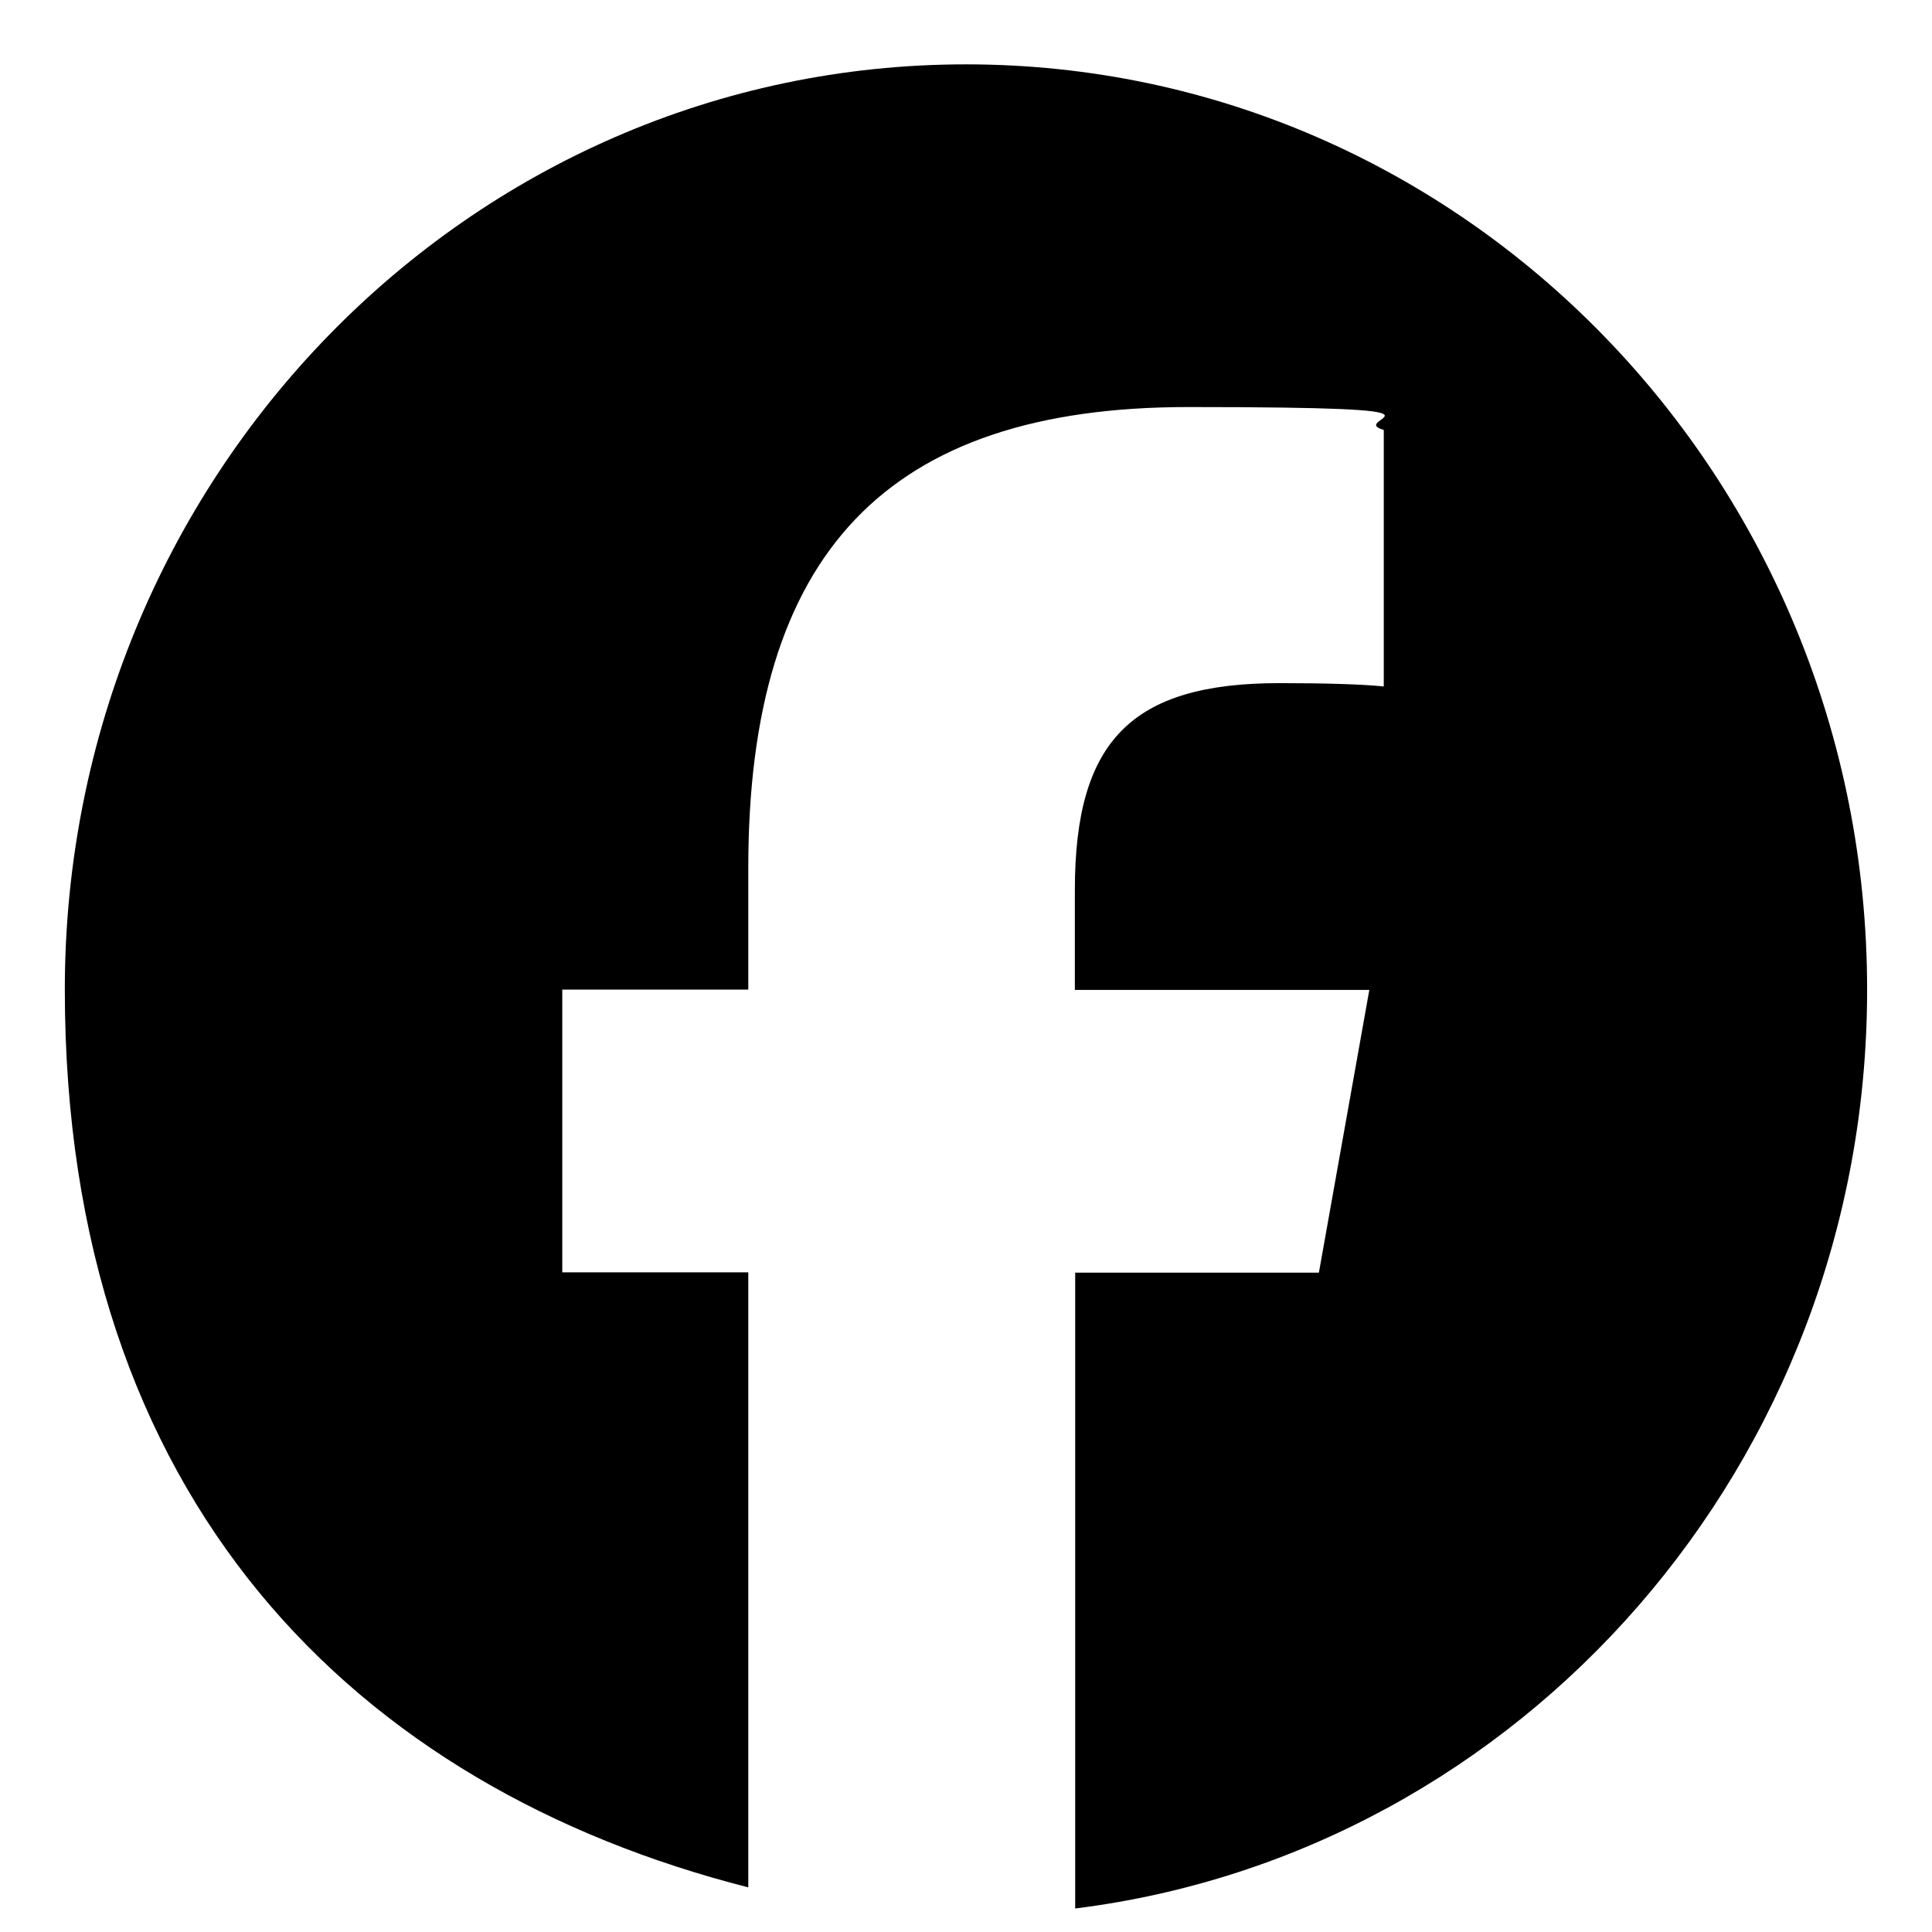
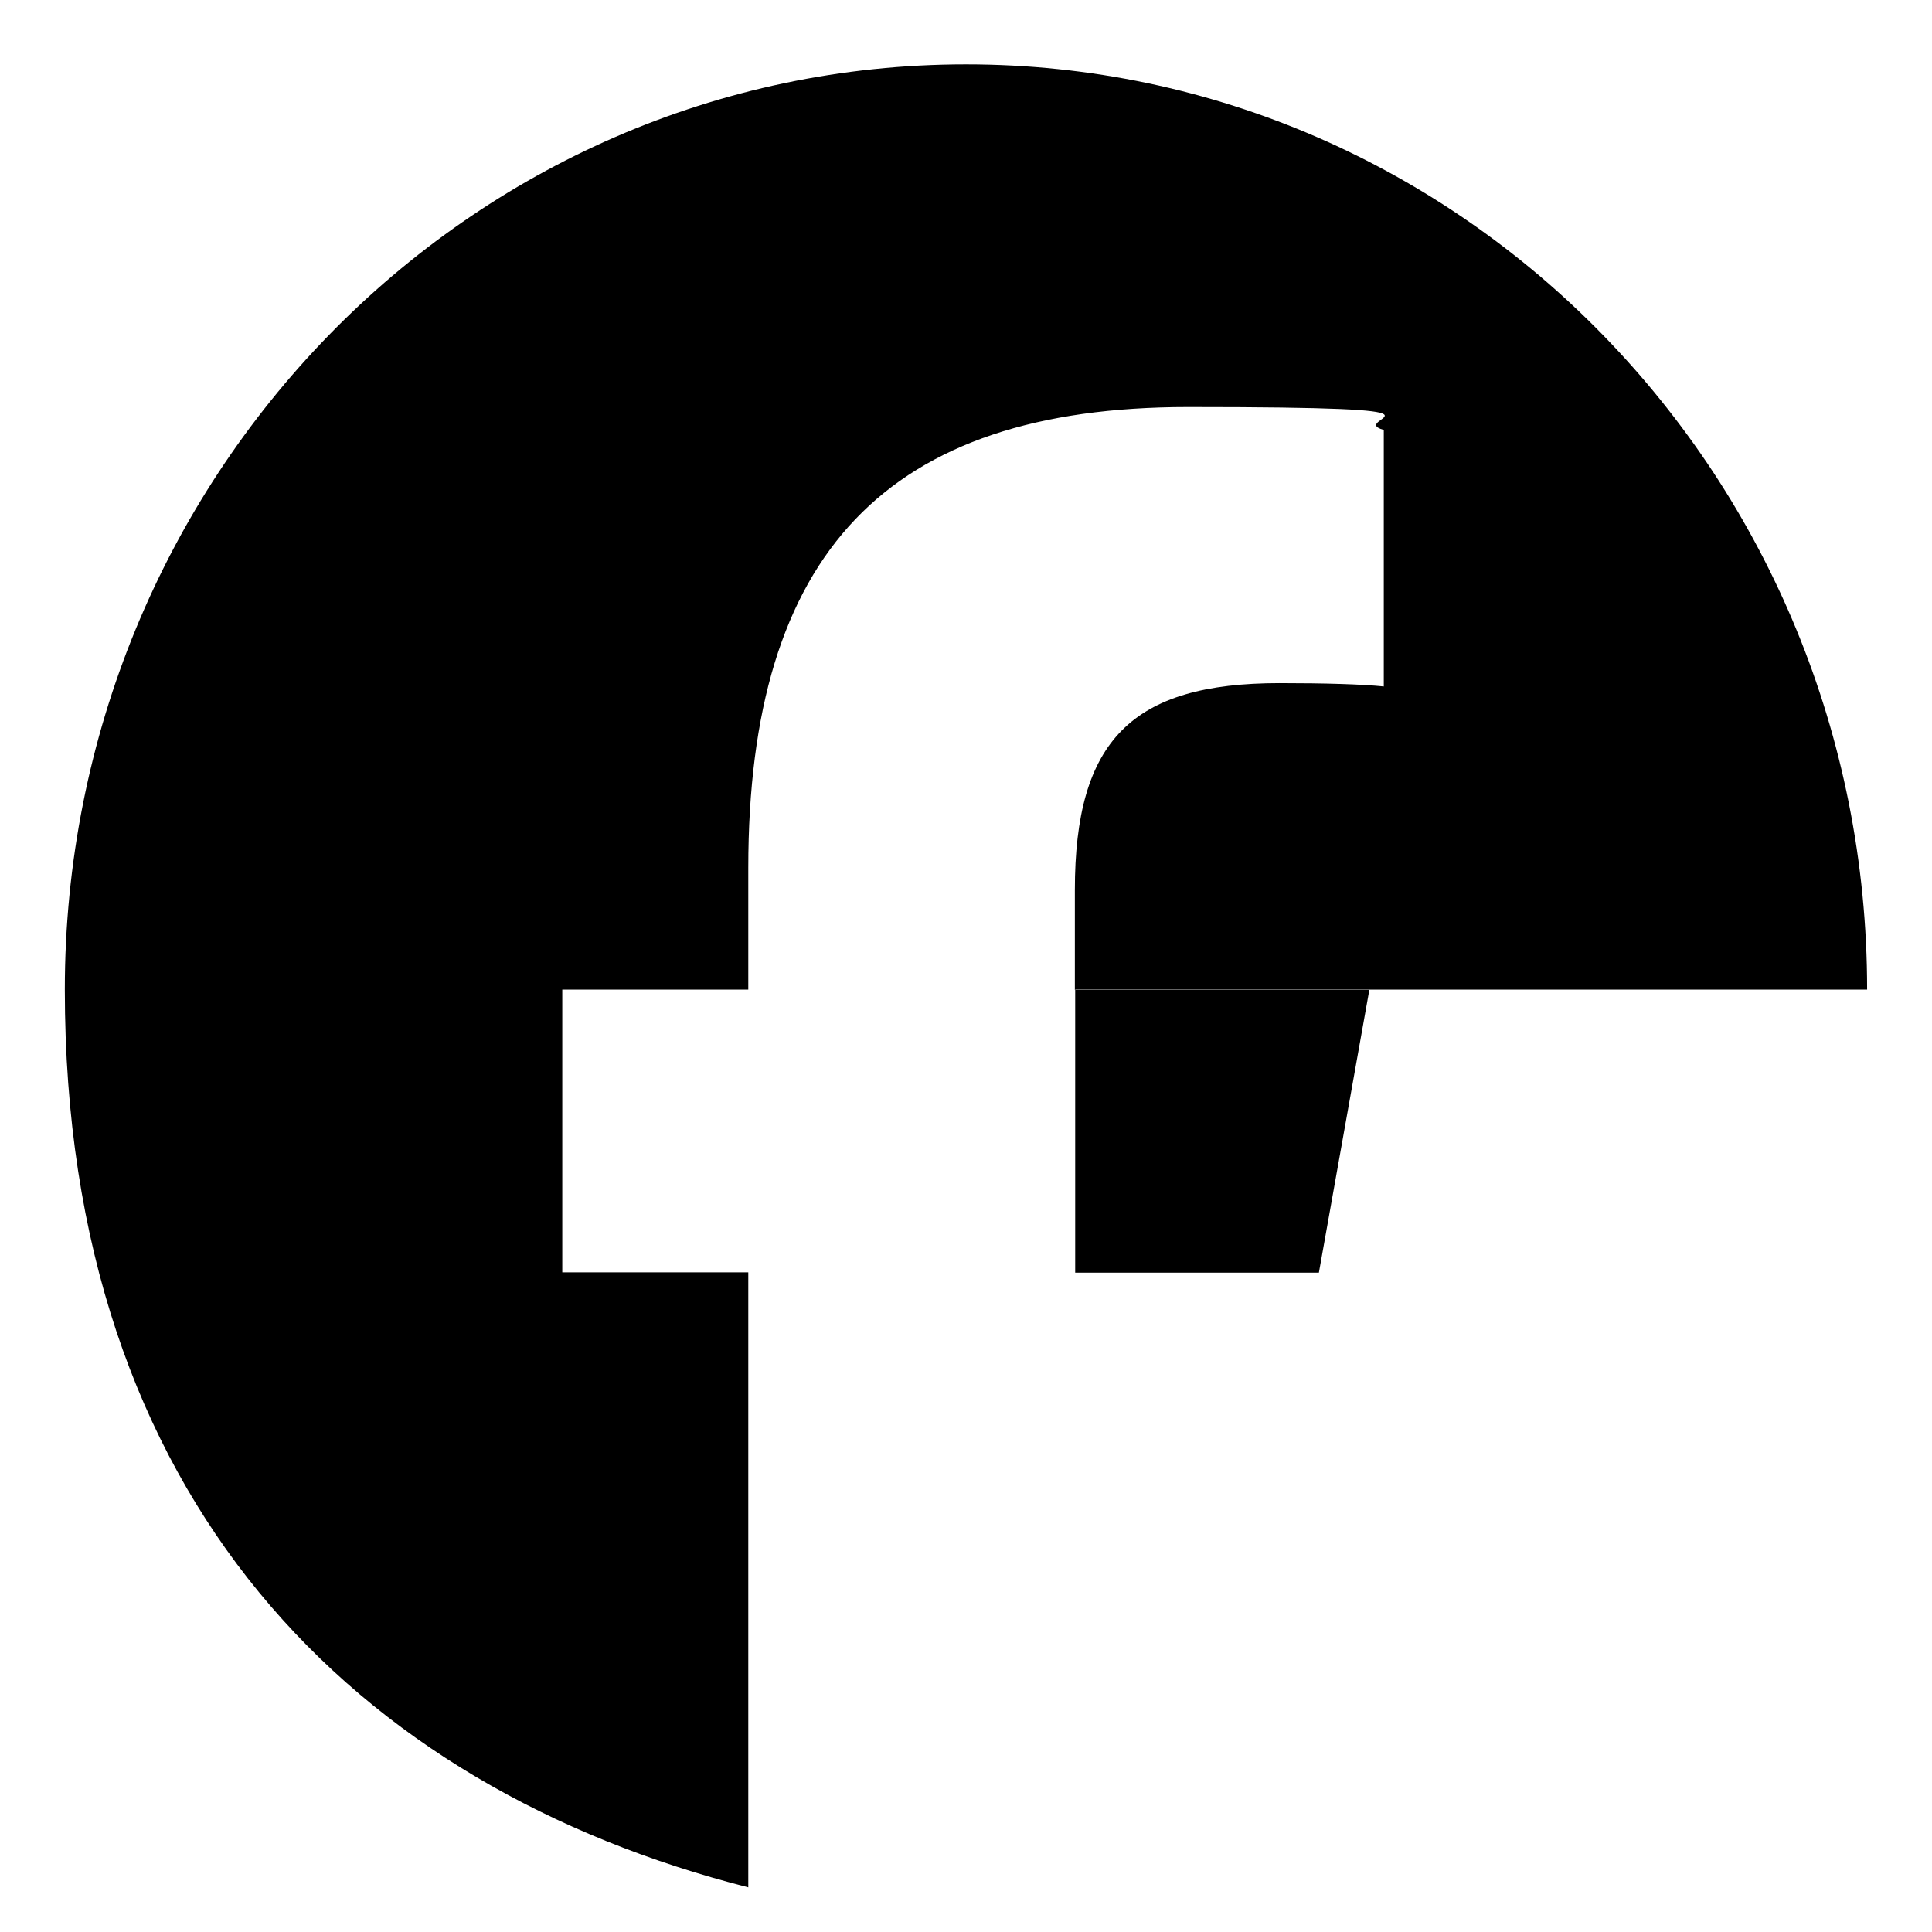
<svg xmlns="http://www.w3.org/2000/svg" width="29" height="29" viewBox="0 0 29 29" fill="none">
-   <path d="M28.026 14.854C28.026 7.182 21.972 0.966 14.5 0.966C7.027 0.966 0.973 7.182 0.973 14.854C0.973 22.525 5.339 26.83 11.232 28.33V19.098H8.44V14.854H11.232V13.026C11.232 8.298 13.315 6.11 17.833 6.11C22.351 6.11 20.17 6.282 20.771 6.454V10.304C20.451 10.271 19.899 10.254 19.207 10.254C16.988 10.254 16.134 11.115 16.134 13.359V14.859H20.554L19.797 19.103H16.139V28.647C22.838 27.813 28.026 21.958 28.026 14.859V14.854Z" fill="black" />
+   <path d="M28.026 14.854C28.026 7.182 21.972 0.966 14.5 0.966C7.027 0.966 0.973 7.182 0.973 14.854C0.973 22.525 5.339 26.83 11.232 28.33V19.098H8.44V14.854H11.232V13.026C11.232 8.298 13.315 6.11 17.833 6.11C22.351 6.11 20.17 6.282 20.771 6.454V10.304C20.451 10.271 19.899 10.254 19.207 10.254C16.988 10.254 16.134 11.115 16.134 13.359V14.859H20.554L19.797 19.103H16.139V28.647V14.854Z" fill="black" />
</svg>